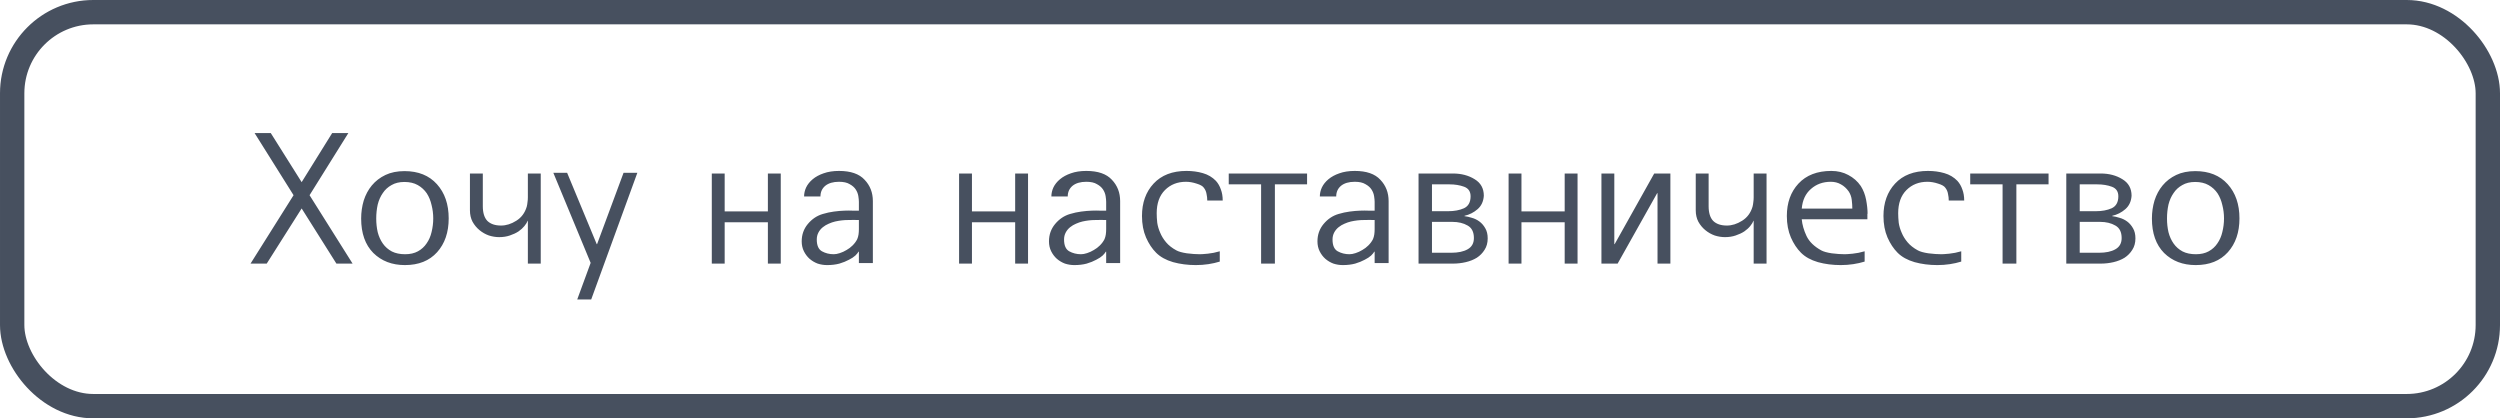
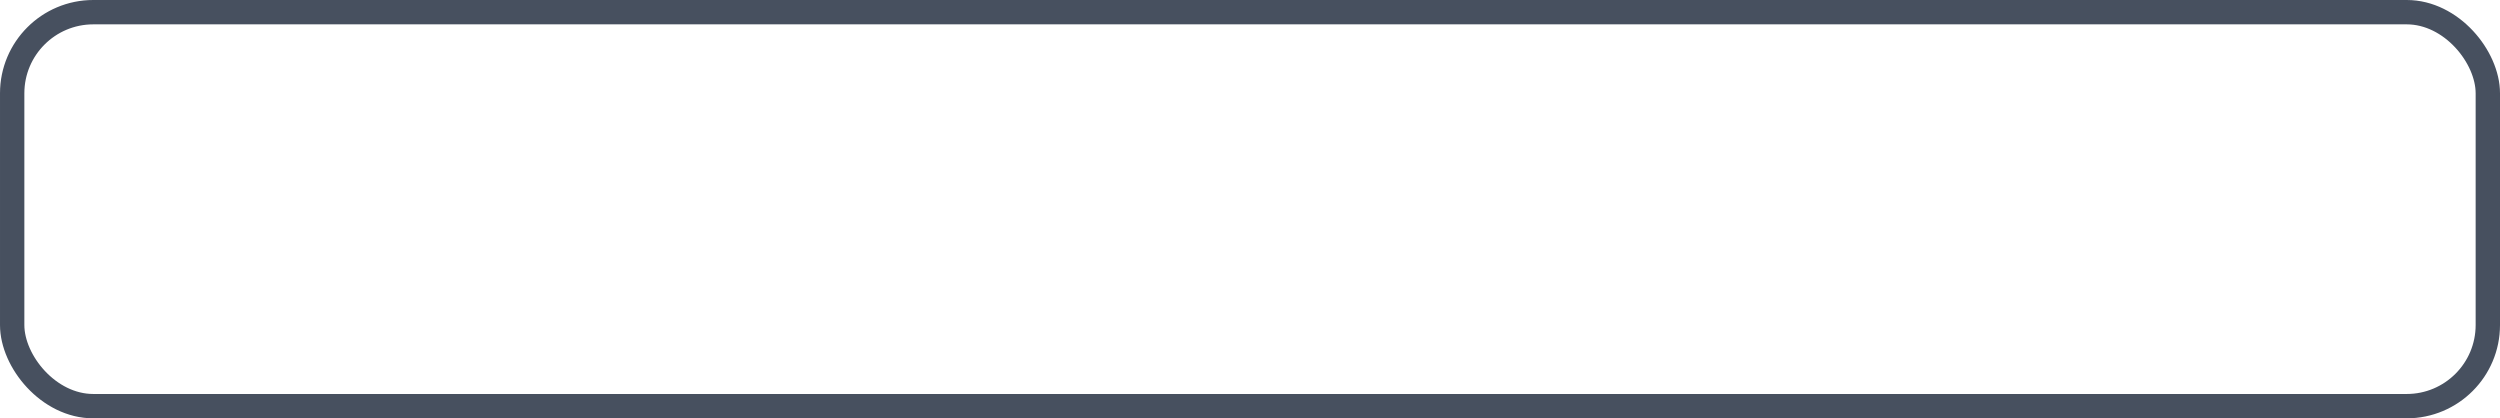
<svg xmlns="http://www.w3.org/2000/svg" width="1745" height="292" viewBox="0 0 1745 292" fill="none">
  <rect x="8.5" y="8.5" width="1728" height="275" rx="56.623" stroke="#47505F" stroke-width="17" />
-   <path d="M174.872 184L204.907 136.252L177.695 92.868H188.991L210.554 127.139L231.861 92.868H243.156L216.074 136.252L246.109 184H234.813L210.554 145.494L186.167 184H174.872ZM282.635 185.027C273.65 185.027 266.291 182.203 260.558 176.555C254.91 170.822 252.086 162.821 252.086 152.553C252.086 148.189 252.685 143.996 253.883 139.974C255.167 135.952 257.049 132.444 259.531 129.449C262.098 126.369 265.264 123.93 269.029 122.133C272.794 120.336 277.244 119.437 282.378 119.437C291.962 119.437 299.492 122.475 304.968 128.551C310.445 134.626 313.183 142.584 313.183 152.425C313.183 162.18 310.488 170.052 305.097 176.042C299.706 182.032 292.218 185.027 282.635 185.027ZM262.611 152.553C262.611 155.89 262.954 159.056 263.638 162.051C264.408 165.046 265.606 167.699 267.232 170.009C268.858 172.32 270.954 174.159 273.521 175.529C276.088 176.812 279.169 177.454 282.763 177.454C286.271 177.454 289.266 176.769 291.748 175.4C294.229 174.031 296.24 172.191 297.78 169.881C299.406 167.571 300.561 164.918 301.246 161.923C302.016 158.842 302.401 155.676 302.401 152.425C302.401 149.259 302.016 146.178 301.246 143.183C300.561 140.103 299.449 137.364 297.909 134.968C296.283 132.572 294.187 130.647 291.619 129.192C289.052 127.738 285.929 127.01 282.25 127.01C278.741 127.01 275.746 127.738 273.265 129.192C270.783 130.562 268.772 132.401 267.232 134.712C265.606 137.022 264.408 139.718 263.638 142.798C262.954 145.879 262.611 149.13 262.611 152.553ZM377.434 121.106V184H368.449V154.093H368.32C367.893 155.206 367.123 156.446 366.01 157.816C364.983 159.099 363.614 160.34 361.903 161.538C360.191 162.65 358.18 163.592 355.87 164.362C353.645 165.132 351.164 165.517 348.425 165.517C346.03 165.517 343.634 165.132 341.238 164.362C338.842 163.506 336.66 162.265 334.692 160.639C332.723 159.014 331.098 157.045 329.814 154.735C328.616 152.425 328.017 149.772 328.017 146.777V121.106H337.002V143.953C337.002 148.574 338.072 151.997 340.211 154.222C342.436 156.361 345.602 157.431 349.709 157.431C353.303 157.431 356.854 156.318 360.362 154.093C363.956 151.868 366.395 148.574 367.679 144.21C367.935 143.183 368.107 142.156 368.192 141.129C368.363 140.017 368.449 138.905 368.449 137.792V121.106H377.434ZM402.904 209.029L412.274 183.487L386.218 120.593H395.845L416.51 170.394H416.766L435.25 120.593H444.876L412.659 209.029H402.904ZM496.835 184V121.106H505.82V147.547H535.983V121.106H544.968V184H535.983V155.12H505.82V184H496.835ZM599.504 183.615V175.657H599.247C598.905 176.341 598.177 177.24 597.065 178.352C595.953 179.379 594.455 180.363 592.572 181.305C590.69 182.331 588.465 183.23 585.898 184C583.331 184.685 580.464 185.027 577.298 185.027C575.073 185.027 572.891 184.685 570.752 184C568.698 183.23 566.816 182.117 565.105 180.663C563.479 179.208 562.152 177.454 561.126 175.4C560.099 173.347 559.585 171.036 559.585 168.469C559.585 163.848 560.997 159.826 563.821 156.404C566.73 152.895 570.239 150.542 574.346 149.344C576.913 148.574 579.48 148.018 582.047 147.676C584.614 147.333 587.053 147.119 589.364 147.034C591.588 146.948 593.557 146.948 595.268 147.034C597.065 147.034 598.477 147.034 599.504 147.034V140.873C599.504 139.846 599.375 138.52 599.119 136.894C598.862 135.268 598.263 133.728 597.322 132.273C596.38 130.818 594.968 129.578 593.086 128.551C591.289 127.438 588.807 126.882 585.641 126.882C581.534 126.882 578.325 127.823 576.015 129.706C573.79 131.588 572.677 134.07 572.677 137.15H561.254C561.254 135.011 561.725 132.915 562.666 130.861C563.693 128.722 565.233 126.797 567.287 125.085C569.34 123.374 571.865 122.005 574.86 120.978C577.94 119.865 581.534 119.309 585.641 119.309C593.77 119.309 599.718 121.363 603.483 125.47C607.333 129.492 609.259 134.455 609.259 140.359V183.615H599.504ZM599.504 159.998V153.58C597.279 153.494 594.712 153.494 591.802 153.58C588.979 153.58 586.026 153.922 582.946 154.607C581.491 154.949 579.994 155.462 578.453 156.147C576.999 156.746 575.63 157.559 574.346 158.586C573.063 159.613 572.036 160.853 571.266 162.308C570.495 163.763 570.11 165.389 570.11 167.186C570.11 171.293 571.308 174.031 573.704 175.4C576.186 176.769 578.924 177.454 581.919 177.454C583.203 177.454 584.614 177.197 586.155 176.684C587.781 176.17 589.364 175.443 590.904 174.502C592.444 173.646 593.856 172.576 595.14 171.293C596.509 169.924 597.578 168.469 598.348 166.929C598.776 165.902 599.076 164.832 599.247 163.72C599.418 162.522 599.504 161.281 599.504 159.998ZM669.437 184V121.106H678.422V147.547H708.585V121.106H717.57V184H708.585V155.12H678.422V184H669.437ZM772.106 183.615V175.657H771.849C771.507 176.341 770.78 177.24 769.667 178.352C768.555 179.379 767.057 180.363 765.175 181.305C763.292 182.331 761.067 183.23 758.5 184C755.933 184.685 753.067 185.027 749.9 185.027C747.676 185.027 745.494 184.685 743.354 184C741.301 183.23 739.418 182.117 737.707 180.663C736.081 179.208 734.755 177.454 733.728 175.4C732.701 173.347 732.188 171.036 732.188 168.469C732.188 163.848 733.599 159.826 736.423 156.404C739.333 152.895 742.841 150.542 746.948 149.344C749.515 148.574 752.083 148.018 754.65 147.676C757.217 147.333 759.655 147.119 761.966 147.034C764.191 146.948 766.159 146.948 767.87 147.034C769.667 147.034 771.079 147.034 772.106 147.034V140.873C772.106 139.846 771.978 138.52 771.721 136.894C771.464 135.268 770.865 133.728 769.924 132.273C768.983 130.818 767.571 129.578 765.688 128.551C763.891 127.438 761.41 126.882 758.244 126.882C754.136 126.882 750.927 127.823 748.617 129.706C746.392 131.588 745.28 134.07 745.28 137.15H733.856C733.856 135.011 734.327 132.915 735.268 130.861C736.295 128.722 737.835 126.797 739.889 125.085C741.942 123.374 744.467 122.005 747.462 120.978C750.542 119.865 754.136 119.309 758.244 119.309C766.373 119.309 772.32 121.363 776.085 125.47C779.936 129.492 781.861 134.455 781.861 140.359V183.615H772.106ZM772.106 159.998V153.58C769.881 153.494 767.314 153.494 764.405 153.58C761.581 153.58 758.629 153.922 755.548 154.607C754.093 154.949 752.596 155.462 751.056 156.147C749.601 156.746 748.232 157.559 746.948 158.586C745.665 159.613 744.638 160.853 743.868 162.308C743.098 163.763 742.713 165.389 742.713 167.186C742.713 171.293 743.911 174.031 746.307 175.4C748.788 176.769 751.526 177.454 754.521 177.454C755.805 177.454 757.217 177.197 758.757 176.684C760.383 176.17 761.966 175.443 763.506 174.502C765.046 173.646 766.458 172.576 767.742 171.293C769.111 169.924 770.181 168.469 770.951 166.929C771.379 165.902 771.678 164.832 771.849 163.72C772.02 162.522 772.106 161.281 772.106 159.998ZM851.399 175.4V182.588C848.918 183.358 846.265 183.957 843.441 184.385C840.617 184.813 837.708 185.027 834.713 185.027C829.065 185.027 823.76 184.342 818.797 182.973C813.834 181.518 809.898 179.336 806.988 176.427C804.165 173.603 801.811 170.052 799.929 165.774C798.046 161.41 797.105 156.404 797.105 150.756C797.105 141.515 799.8 133.984 805.191 128.166C810.668 122.261 818.326 119.309 828.167 119.309C832.274 119.309 836.082 119.823 839.59 120.849C843.184 121.876 846.222 123.673 848.704 126.24C850.244 127.952 851.399 129.963 852.169 132.273C853.025 134.498 853.453 137.065 853.453 139.974H842.671C842.671 138.434 842.5 136.894 842.158 135.354C841.901 133.728 841.259 132.273 840.232 130.989C839.462 129.877 837.794 128.936 835.226 128.166C832.659 127.31 830.178 126.882 827.782 126.882C821.878 126.882 817 128.807 813.149 132.658C809.299 136.509 807.373 141.9 807.373 148.831C807.373 150.884 807.502 153.109 807.758 155.505C808.101 157.816 808.785 160.126 809.812 162.436C810.753 164.747 812.123 166.972 813.92 169.111C815.716 171.25 818.112 173.133 821.107 174.758C822.648 175.614 825.086 176.299 828.424 176.812C831.846 177.24 834.884 177.454 837.537 177.454C838.564 177.454 840.403 177.326 843.056 177.069C845.709 176.812 848.49 176.256 851.399 175.4ZM880.249 184V128.679H857.658V121.106H912.338V128.679H889.875V184H880.249ZM959.499 183.615V175.657H959.242C958.9 176.341 958.173 177.24 957.06 178.352C955.948 179.379 954.45 180.363 952.568 181.305C950.685 182.331 948.46 183.23 945.893 184C943.326 184.685 940.46 185.027 937.294 185.027C935.069 185.027 932.887 184.685 930.747 184C928.694 183.23 926.811 182.117 925.1 180.663C923.474 179.208 922.148 177.454 921.121 175.4C920.094 173.347 919.581 171.036 919.581 168.469C919.581 163.848 920.992 159.826 923.816 156.404C926.726 152.895 930.234 150.542 934.341 149.344C936.908 148.574 939.476 148.018 942.043 147.676C944.61 147.333 947.049 147.119 949.359 147.034C951.584 146.948 953.552 146.948 955.263 147.034C957.06 147.034 958.472 147.034 959.499 147.034V140.873C959.499 139.846 959.371 138.52 959.114 136.894C958.857 135.268 958.258 133.728 957.317 132.273C956.376 130.818 954.964 129.578 953.081 128.551C951.284 127.438 948.803 126.882 945.637 126.882C941.529 126.882 938.32 127.823 936.01 129.706C933.785 131.588 932.673 134.07 932.673 137.15H921.249C921.249 135.011 921.72 132.915 922.661 130.861C923.688 128.722 925.228 126.797 927.282 125.085C929.336 123.374 931.86 122.005 934.855 120.978C937.935 119.865 941.529 119.309 945.637 119.309C953.766 119.309 959.713 121.363 963.478 125.47C967.329 129.492 969.254 134.455 969.254 140.359V183.615H959.499ZM959.499 159.998V153.58C957.274 153.494 954.707 153.494 951.798 153.58C948.974 153.58 946.022 153.922 942.941 154.607C941.486 154.949 939.989 155.462 938.449 156.147C936.994 156.746 935.625 157.559 934.341 158.586C933.058 159.613 932.031 160.853 931.261 162.308C930.491 163.763 930.106 165.389 930.106 167.186C930.106 171.293 931.304 174.031 933.7 175.4C936.181 176.769 938.919 177.454 941.914 177.454C943.198 177.454 944.61 177.197 946.15 176.684C947.776 176.17 949.359 175.443 950.899 174.502C952.439 173.646 953.851 172.576 955.135 171.293C956.504 169.924 957.574 168.469 958.344 166.929C958.772 165.902 959.071 164.832 959.242 163.72C959.413 162.522 959.499 161.281 959.499 159.998ZM990.146 184V121.106H1014.15C1019.97 121.106 1025.02 122.432 1029.29 125.085C1033.57 127.652 1035.71 131.503 1035.71 136.637C1035.45 140.573 1034 143.697 1031.35 146.007C1028.69 148.317 1025.66 149.858 1022.23 150.628V150.884C1023.77 151.056 1025.49 151.441 1027.37 152.04C1029.25 152.553 1031.01 153.409 1032.63 154.607C1034.26 155.805 1035.63 157.388 1036.74 159.356C1037.85 161.238 1038.41 163.592 1038.41 166.415C1038.41 169.496 1037.68 172.149 1036.23 174.373C1034.86 176.598 1033.06 178.438 1030.83 179.893C1028.61 181.262 1026.04 182.289 1023.13 182.973C1020.22 183.658 1017.23 184 1014.15 184H990.146ZM999.516 128.679V147.419H1010.81C1015.09 147.419 1018.77 146.734 1021.85 145.365C1024.93 143.91 1026.47 141.129 1026.47 137.022C1026.47 133.685 1024.97 131.46 1021.98 130.348C1018.98 129.235 1015.56 128.679 1011.71 128.679H999.516ZM999.516 154.863V176.427H1012.86C1017.74 176.427 1021.59 175.614 1024.42 173.988C1027.33 172.362 1028.78 169.753 1028.78 166.159C1028.78 161.966 1027.33 159.056 1024.42 157.431C1021.51 155.719 1017.91 154.863 1013.63 154.863H999.516ZM1053 184V121.106H1061.98V147.547H1092.15V121.106H1101.13V184H1092.15V155.12H1061.98V184H1053ZM1165.93 121.106V184H1156.95V134.84H1156.69L1129.1 184H1117.8V121.106H1126.79V170.394H1127.04L1154.64 121.106H1165.93ZM1233.05 121.106V184H1224.06V154.093H1223.94C1223.51 155.206 1222.74 156.446 1221.63 157.816C1220.6 159.099 1219.23 160.34 1217.52 161.538C1215.81 162.65 1213.8 163.592 1211.49 164.362C1209.26 165.132 1206.78 165.517 1204.04 165.517C1201.65 165.517 1199.25 165.132 1196.85 164.362C1194.46 163.506 1192.28 162.265 1190.31 160.639C1188.34 159.014 1186.71 157.045 1185.43 154.735C1184.23 152.425 1183.63 149.772 1183.63 146.777V121.106H1192.62V143.953C1192.62 148.574 1193.69 151.997 1195.83 154.222C1198.05 156.361 1201.22 157.431 1205.32 157.431C1208.92 157.431 1212.47 156.318 1215.98 154.093C1219.57 151.868 1222.01 148.574 1223.29 144.21C1223.55 143.183 1223.72 142.156 1223.81 141.129C1223.98 140.017 1224.06 138.905 1224.06 137.792V121.106H1233.05ZM1301.52 175.4V182.588C1299.04 183.358 1296.38 183.957 1293.56 184.385C1290.74 184.813 1287.83 185.027 1284.83 185.027C1279.18 185.027 1273.88 184.342 1268.92 182.973C1263.95 181.518 1260.02 179.336 1257.11 176.427C1254.28 173.603 1251.93 170.052 1250.05 165.774C1248.17 161.41 1247.22 156.404 1247.22 150.756C1247.22 141.515 1249.92 133.984 1255.31 128.166C1260.79 122.261 1268.45 119.309 1278.29 119.309C1282.65 119.309 1286.59 120.25 1290.09 122.133C1293.69 124.015 1296.6 126.583 1298.82 129.834C1300.62 132.658 1301.86 135.867 1302.55 139.461C1303.23 143.055 1303.57 146.306 1303.57 149.216H1303.44V153.066H1257.62C1257.96 156.832 1259.08 160.725 1260.96 164.747C1262.84 168.683 1266.26 172.02 1271.23 174.758C1272.77 175.614 1275.21 176.299 1278.54 176.812C1281.97 177.24 1285 177.454 1287.66 177.454C1288.68 177.454 1290.52 177.326 1293.18 177.069C1295.83 176.812 1298.61 176.256 1301.52 175.4ZM1290.35 133.557C1288.81 131.417 1287.01 129.791 1284.96 128.679C1282.91 127.481 1280.55 126.882 1277.9 126.882C1272.42 126.882 1267.8 128.551 1264.04 131.888C1260.27 135.14 1258.13 139.718 1257.62 145.622H1292.92C1292.92 143.825 1292.79 141.814 1292.53 139.589C1292.28 137.364 1291.55 135.354 1290.35 133.557ZM1368.95 175.4V182.588C1366.47 183.358 1363.82 183.957 1361 184.385C1358.17 184.813 1355.26 185.027 1352.27 185.027C1346.62 185.027 1341.32 184.342 1336.35 182.973C1331.39 181.518 1327.45 179.336 1324.54 176.427C1321.72 173.603 1319.37 170.052 1317.48 165.774C1315.6 161.41 1314.66 156.404 1314.66 150.756C1314.66 141.515 1317.36 133.984 1322.75 128.166C1328.22 122.261 1335.88 119.309 1345.72 119.309C1349.83 119.309 1353.64 119.823 1357.15 120.849C1360.74 121.876 1363.78 123.673 1366.26 126.24C1367.8 127.952 1368.95 129.963 1369.73 132.273C1370.58 134.498 1371.01 137.065 1371.01 139.974H1360.23C1360.23 138.434 1360.06 136.894 1359.71 135.354C1359.46 133.728 1358.81 132.273 1357.79 130.989C1357.02 129.877 1355.35 128.936 1352.78 128.166C1350.22 127.31 1347.73 126.882 1345.34 126.882C1339.43 126.882 1334.56 128.807 1330.71 132.658C1326.85 136.509 1324.93 141.9 1324.93 148.831C1324.93 150.884 1325.06 153.109 1325.31 155.505C1325.66 157.816 1326.34 160.126 1327.37 162.436C1328.31 164.747 1329.68 166.972 1331.48 169.111C1333.27 171.25 1335.67 173.133 1338.66 174.758C1340.2 175.614 1342.64 176.299 1345.98 176.812C1349.4 177.24 1352.44 177.454 1355.09 177.454C1356.12 177.454 1357.96 177.326 1360.61 177.069C1363.26 176.812 1366.05 176.256 1368.95 175.4ZM1397.8 184V128.679H1375.21V121.106H1429.89V128.679H1407.43V184H1397.8ZM1442.27 184V121.106H1466.27C1472.09 121.106 1477.14 122.432 1481.42 125.085C1485.7 127.652 1487.84 131.503 1487.84 136.637C1487.58 140.573 1486.13 143.697 1483.47 146.007C1480.82 148.317 1477.78 149.858 1474.36 150.628V150.884C1475.9 151.056 1477.61 151.441 1479.49 152.04C1481.38 152.553 1483.13 153.409 1484.76 154.607C1486.38 155.805 1487.75 157.388 1488.86 159.356C1489.98 161.238 1490.53 163.592 1490.53 166.415C1490.53 169.496 1489.8 172.149 1488.35 174.373C1486.98 176.598 1485.18 178.438 1482.96 179.893C1480.73 181.262 1478.17 182.289 1475.26 182.973C1472.35 183.658 1469.35 184 1466.27 184H1442.27ZM1451.64 128.679V147.419H1462.94C1467.21 147.419 1470.89 146.734 1473.97 145.365C1477.05 143.91 1478.6 141.129 1478.6 137.022C1478.6 133.685 1477.1 131.46 1474.1 130.348C1471.11 129.235 1467.69 128.679 1463.83 128.679H1451.64ZM1451.64 154.863V176.427H1464.99C1469.87 176.427 1473.72 175.614 1476.54 173.988C1479.45 172.362 1480.91 169.753 1480.91 166.159C1480.91 161.966 1479.45 159.056 1476.54 157.431C1473.63 155.719 1470.04 154.863 1465.76 154.863H1451.64ZM1532.59 185.027C1523.61 185.027 1516.25 182.203 1510.51 176.555C1504.87 170.822 1502.04 162.821 1502.04 152.553C1502.04 148.189 1502.64 143.996 1503.84 139.974C1505.12 135.952 1507.01 132.444 1509.49 129.449C1512.05 126.369 1515.22 123.93 1518.98 122.133C1522.75 120.336 1527.2 119.437 1532.33 119.437C1541.92 119.437 1549.45 122.475 1554.92 128.551C1560.4 134.626 1563.14 142.584 1563.14 152.425C1563.14 162.18 1560.44 170.052 1555.05 176.042C1549.66 182.032 1542.17 185.027 1532.59 185.027ZM1512.57 152.553C1512.57 155.89 1512.91 159.056 1513.59 162.051C1514.36 165.046 1515.56 167.699 1517.19 170.009C1518.81 172.32 1520.91 174.159 1523.48 175.529C1526.04 176.812 1529.12 177.454 1532.72 177.454C1536.23 177.454 1539.22 176.769 1541.7 175.4C1544.19 174.031 1546.2 172.191 1547.74 169.881C1549.36 167.571 1550.52 164.918 1551.2 161.923C1551.97 158.842 1552.36 155.676 1552.36 152.425C1552.36 149.259 1551.97 146.178 1551.2 143.183C1550.52 140.103 1549.4 137.364 1547.86 134.968C1546.24 132.572 1544.14 130.647 1541.58 129.192C1539.01 127.738 1535.88 127.01 1532.21 127.01C1528.7 127.01 1525.7 127.738 1523.22 129.192C1520.74 130.562 1518.73 132.401 1517.19 134.712C1515.56 137.022 1514.36 139.718 1513.59 142.798C1512.91 145.879 1512.57 149.13 1512.57 152.553Z" fill="#47505F" />
</svg>